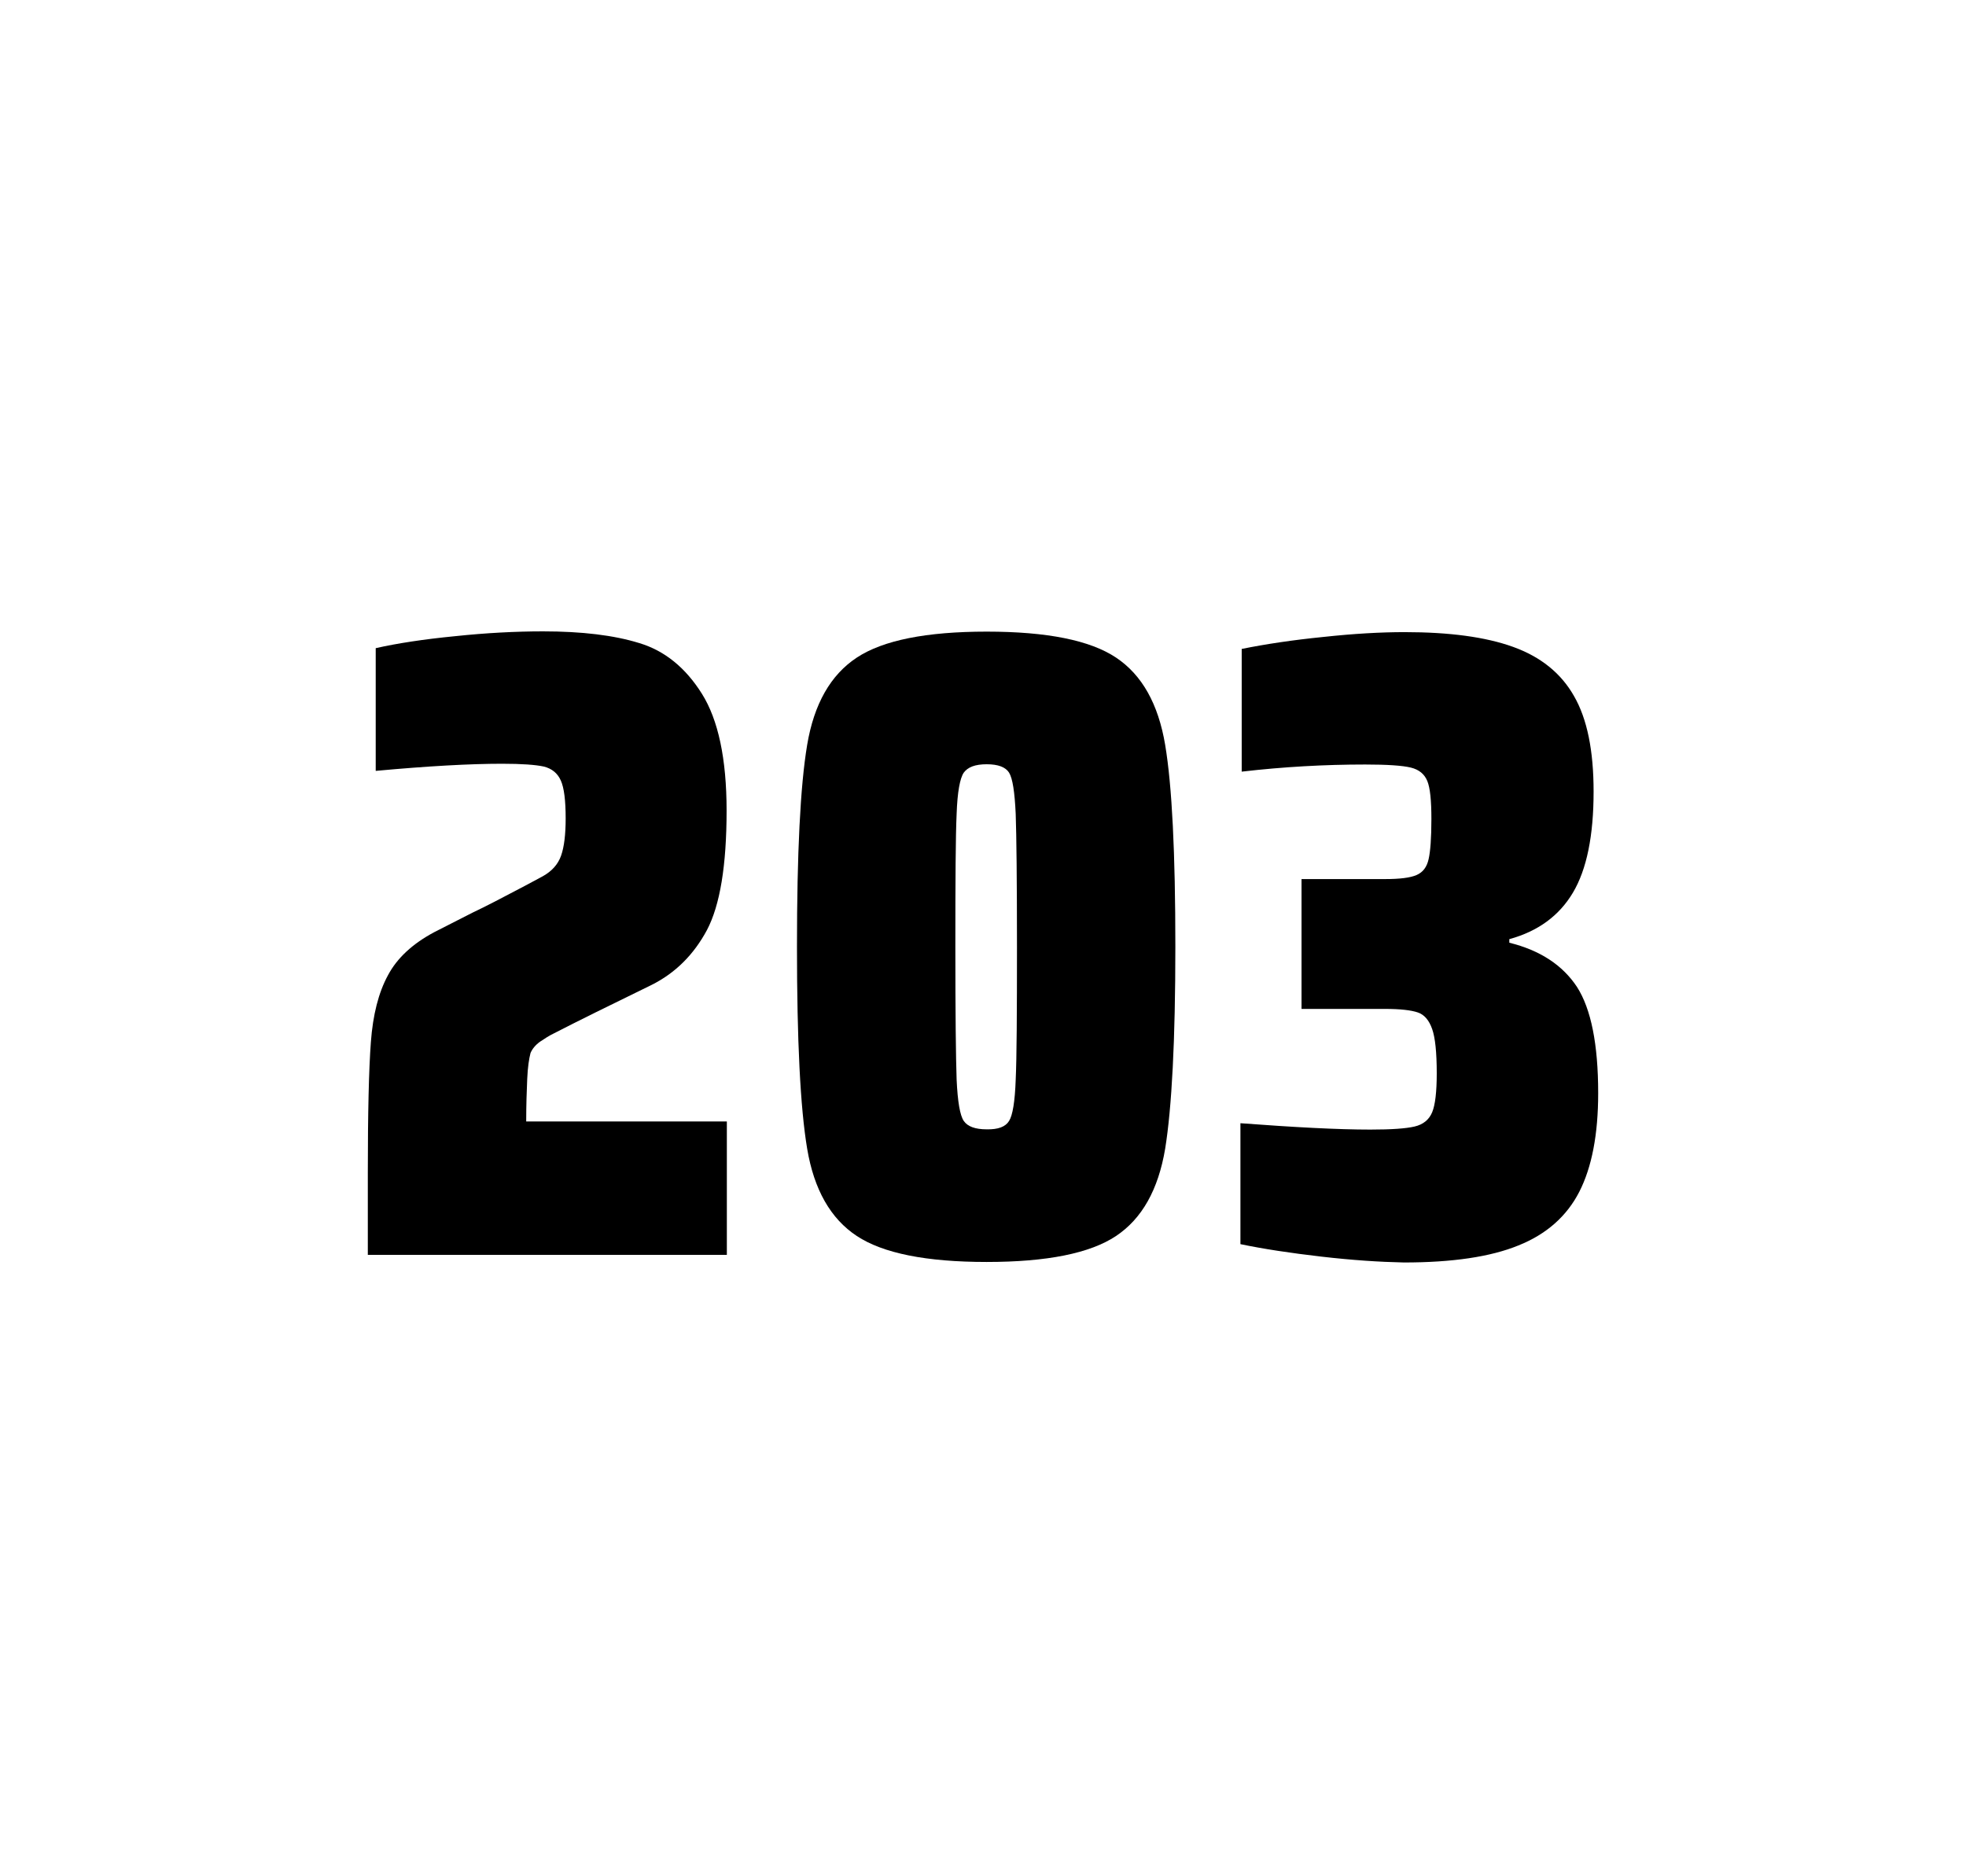
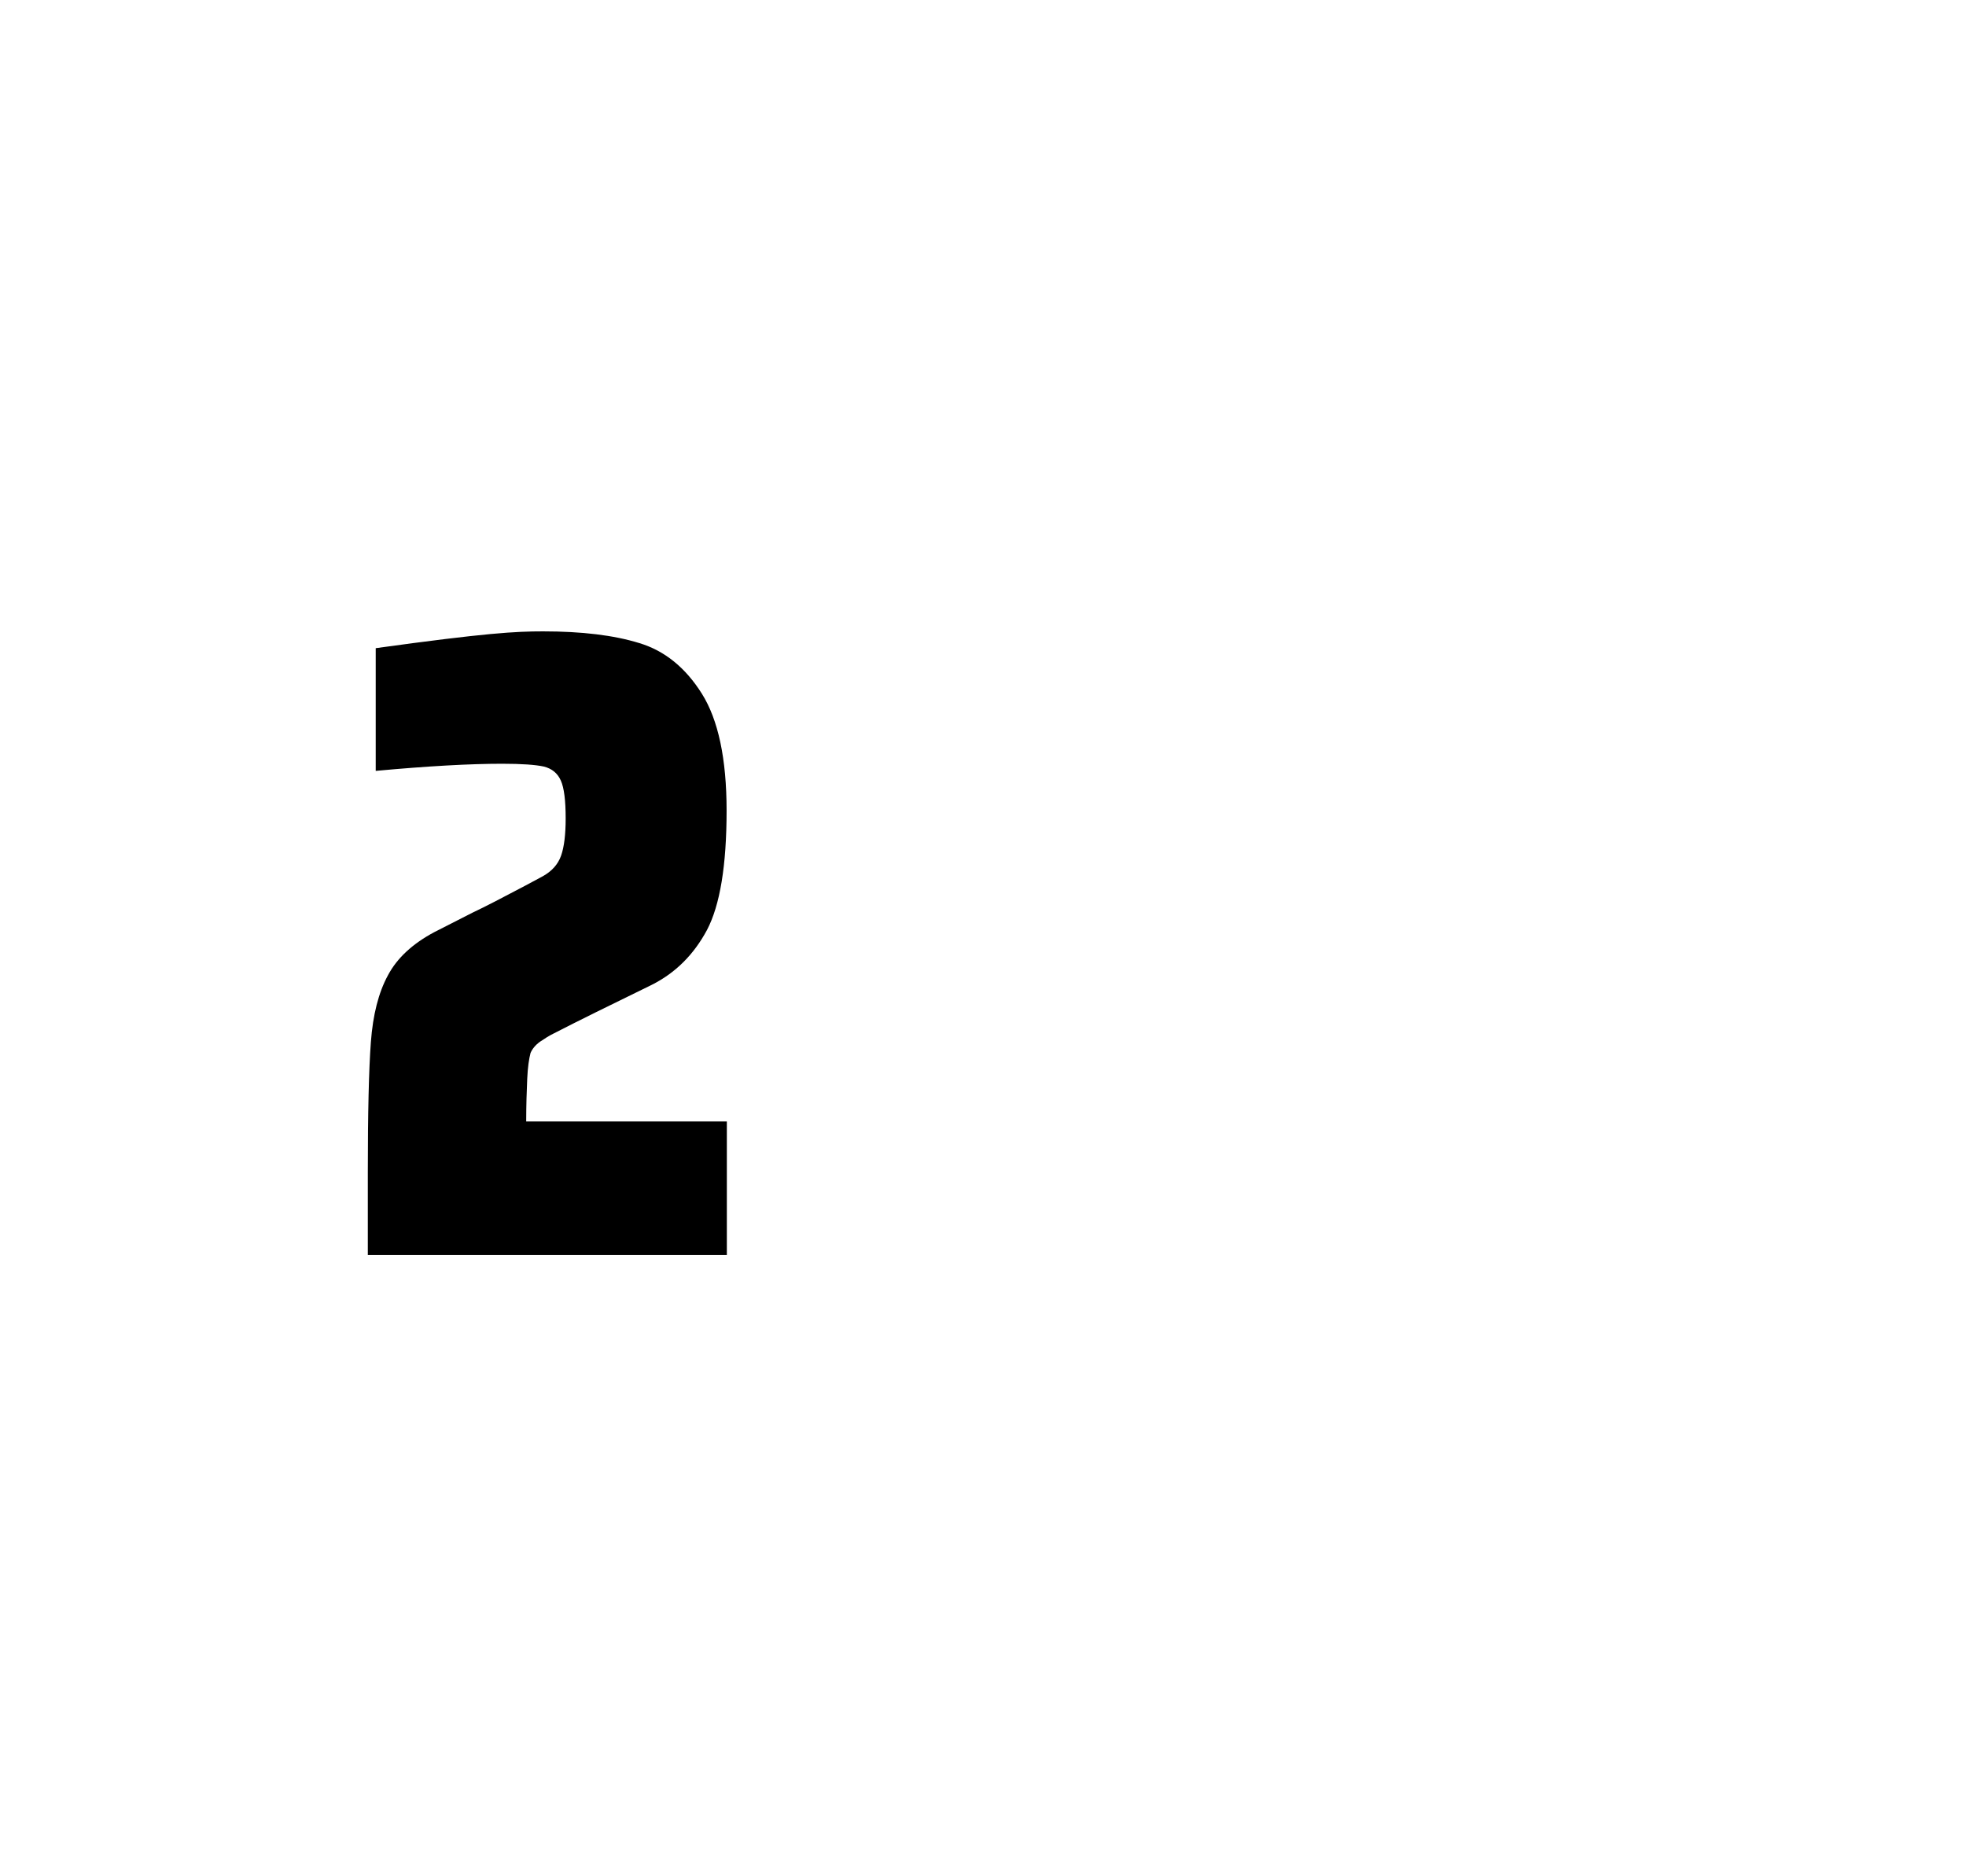
<svg xmlns="http://www.w3.org/2000/svg" version="1.1" id="wrapper" x="0px" y="0px" viewBox="0 0 772.1 737" style="enable-background:new 0 0 772.1 737;">
  <style type="text/css">
	.st0{fill:none;}
</style>
-   <path id="frame" class="st0" d="M 1.5 0 L 770.5 0 C 771.3 0 772 0.7 772 1.5 L 772 735.4 C 772 736.2 771.3 736.9 770.5 736.9 L 1.5 736.9 C 0.7 736.9 0 736.2 0 735.4 L 0 1.5 C 0 0.7 0.7 0 1.5 0 Z" />
  <g id="numbers">
-     <path id="two" d="M 207.053 423.8 C 206.853 428.4 206.653 433.9 206.653 440.5 L 285.453 440.5 L 285.453 492.9 L 144.453 492.9 L 144.453 460.5 C 144.453 437.1 144.853 420 145.653 409.3 C 146.453 398.6 148.653 389.9 152.353 383.1 C 155.953 376.3 162.053 370.7 170.453 366.2 L 185.553 358.5 C 190.453 356.2 197.353 352.6 206.253 347.9 C 207.153 347.4 209.453 346.2 213.153 344.2 C 216.753 342.2 219.153 339.5 220.353 336.1 C 221.553 332.7 222.153 327.8 222.153 321.5 C 222.153 314.5 221.553 309.5 220.253 306.6 C 218.953 303.7 216.753 301.9 213.553 301.1 C 210.353 300.4 204.953 300 197.153 300 C 184.753 300 168.153 300.9 147.553 302.8 L 147.553 254.6 C 155.953 252.7 166.353 251.1 178.653 249.9 C 190.953 248.6 202.553 248 213.253 248 C 228.453 248 241.053 249.5 251.053 252.6 C 261.053 255.6 269.253 262.3 275.653 272.5 C 282.053 282.7 285.353 298 285.353 318.4 C 285.353 340 282.753 355.6 277.653 365.3 C 272.453 375 265.253 382.2 255.853 386.9 C 239.453 394.9 226.653 401.2 217.553 405.9 C 215.653 406.8 213.853 408 212.053 409.2 C 210.253 410.5 209.053 412 208.353 413.6 C 207.753 415.9 207.253 419.2 207.053 423.8 Z" />
-     <path id="zero" d="M 336.493 485.5 C 326.193 478.7 319.693 467.3 316.993 451.2 C 314.293 435.1 312.993 408.7 312.993 371.9 C 312.993 335.1 314.293 308.7 316.993 292.6 C 319.693 276.5 326.193 265.1 336.493 258.3 C 346.793 251.5 363.793 248.1 387.493 248.1 C 411.193 248.1 428.093 251.5 438.293 258.3 C 448.493 265.1 454.893 276.5 457.593 292.6 C 460.293 308.7 461.593 335.1 461.593 371.9 C 461.593 408.7 460.193 435.1 457.593 451.2 C 454.893 467.3 448.493 478.7 438.293 485.5 C 428.093 492.3 411.193 495.7 387.493 495.7 C 363.793 495.7 346.793 492.3 336.493 485.5 Z M 396.293 440.3 C 397.693 438.1 398.593 432.7 398.893 424.1 C 399.293 415.5 399.393 398.1 399.393 371.9 C 399.393 345.6 399.193 328.2 398.893 319.7 C 398.493 311.1 397.693 305.8 396.293 303.5 C 394.893 301.3 391.993 300.2 387.493 300.2 C 382.993 300.2 380.093 301.3 378.493 303.5 C 376.993 305.7 375.993 311.1 375.693 319.7 C 375.293 328.3 375.193 345.7 375.193 371.9 C 375.193 398.2 375.393 415.6 375.693 424.1 C 376.093 432.7 376.993 438.1 378.493 440.3 C 379.993 442.5 382.993 443.6 387.493 443.6 C 391.993 443.7 394.893 442.6 396.293 440.3 Z" />
-     <path id="three" d="M 518.947 493.6 C 506.847 492.2 496.247 490.6 487.147 488.7 L 487.147 441.2 C 508.447 442.8 525.447 443.7 538.147 443.7 C 546.347 443.7 552.147 443.3 555.547 442.5 C 558.947 441.7 561.247 439.8 562.447 436.9 C 563.647 434 564.247 428.9 564.247 421.6 C 564.247 413.4 563.647 407.6 562.447 404.2 C 561.247 400.8 559.447 398.6 556.847 397.7 C 554.247 396.8 549.947 396.3 543.847 396.3 L 511.147 396.3 L 511.147 345.3 L 543.847 345.3 C 549.747 345.3 553.847 344.8 556.347 343.7 C 558.847 342.6 560.347 340.6 561.047 337.5 C 561.747 334.5 562.147 329.2 562.147 321.7 C 562.147 314.4 561.647 309.5 560.547 306.8 C 559.447 304.1 557.347 302.3 554.047 301.5 C 550.747 300.7 544.747 300.3 536.147 300.3 C 520.247 300.3 504.047 301.2 487.647 303.1 L 487.647 254.9 C 497.047 253 507.647 251.4 519.647 250.2 C 531.647 248.9 542.247 248.3 551.647 248.3 C 569.247 248.3 583.447 250.2 594.247 254.1 C 605.047 258 613.047 264.4 618.147 273.4 C 623.347 282.4 625.847 294.9 625.847 310.9 C 625.847 328.3 623.147 341.5 617.747 350.6 C 612.347 359.7 604.047 365.8 592.747 368.9 L 592.747 370.3 C 604.947 373.3 613.747 379.2 619.347 387.7 C 624.847 396.3 627.647 410.2 627.647 429.4 C 627.647 445.6 625.147 458.5 620.247 468.1 C 615.347 477.7 607.347 484.8 596.347 489.2 C 585.347 493.7 570.347 495.9 551.347 495.9 C 541.747 495.7 531.047 495 518.947 493.6 Z" />
+     <path id="two" d="M 207.053 423.8 C 206.853 428.4 206.653 433.9 206.653 440.5 L 285.453 440.5 L 285.453 492.9 L 144.453 492.9 L 144.453 460.5 C 144.453 437.1 144.853 420 145.653 409.3 C 146.453 398.6 148.653 389.9 152.353 383.1 C 155.953 376.3 162.053 370.7 170.453 366.2 L 185.553 358.5 C 190.453 356.2 197.353 352.6 206.253 347.9 C 207.153 347.4 209.453 346.2 213.153 344.2 C 216.753 342.2 219.153 339.5 220.353 336.1 C 221.553 332.7 222.153 327.8 222.153 321.5 C 222.153 314.5 221.553 309.5 220.253 306.6 C 218.953 303.7 216.753 301.9 213.553 301.1 C 210.353 300.4 204.953 300 197.153 300 C 184.753 300 168.153 300.9 147.553 302.8 L 147.553 254.6 C 190.953 248.6 202.553 248 213.253 248 C 228.453 248 241.053 249.5 251.053 252.6 C 261.053 255.6 269.253 262.3 275.653 272.5 C 282.053 282.7 285.353 298 285.353 318.4 C 285.353 340 282.753 355.6 277.653 365.3 C 272.453 375 265.253 382.2 255.853 386.9 C 239.453 394.9 226.653 401.2 217.553 405.9 C 215.653 406.8 213.853 408 212.053 409.2 C 210.253 410.5 209.053 412 208.353 413.6 C 207.753 415.9 207.253 419.2 207.053 423.8 Z" />
  </g>
</svg>